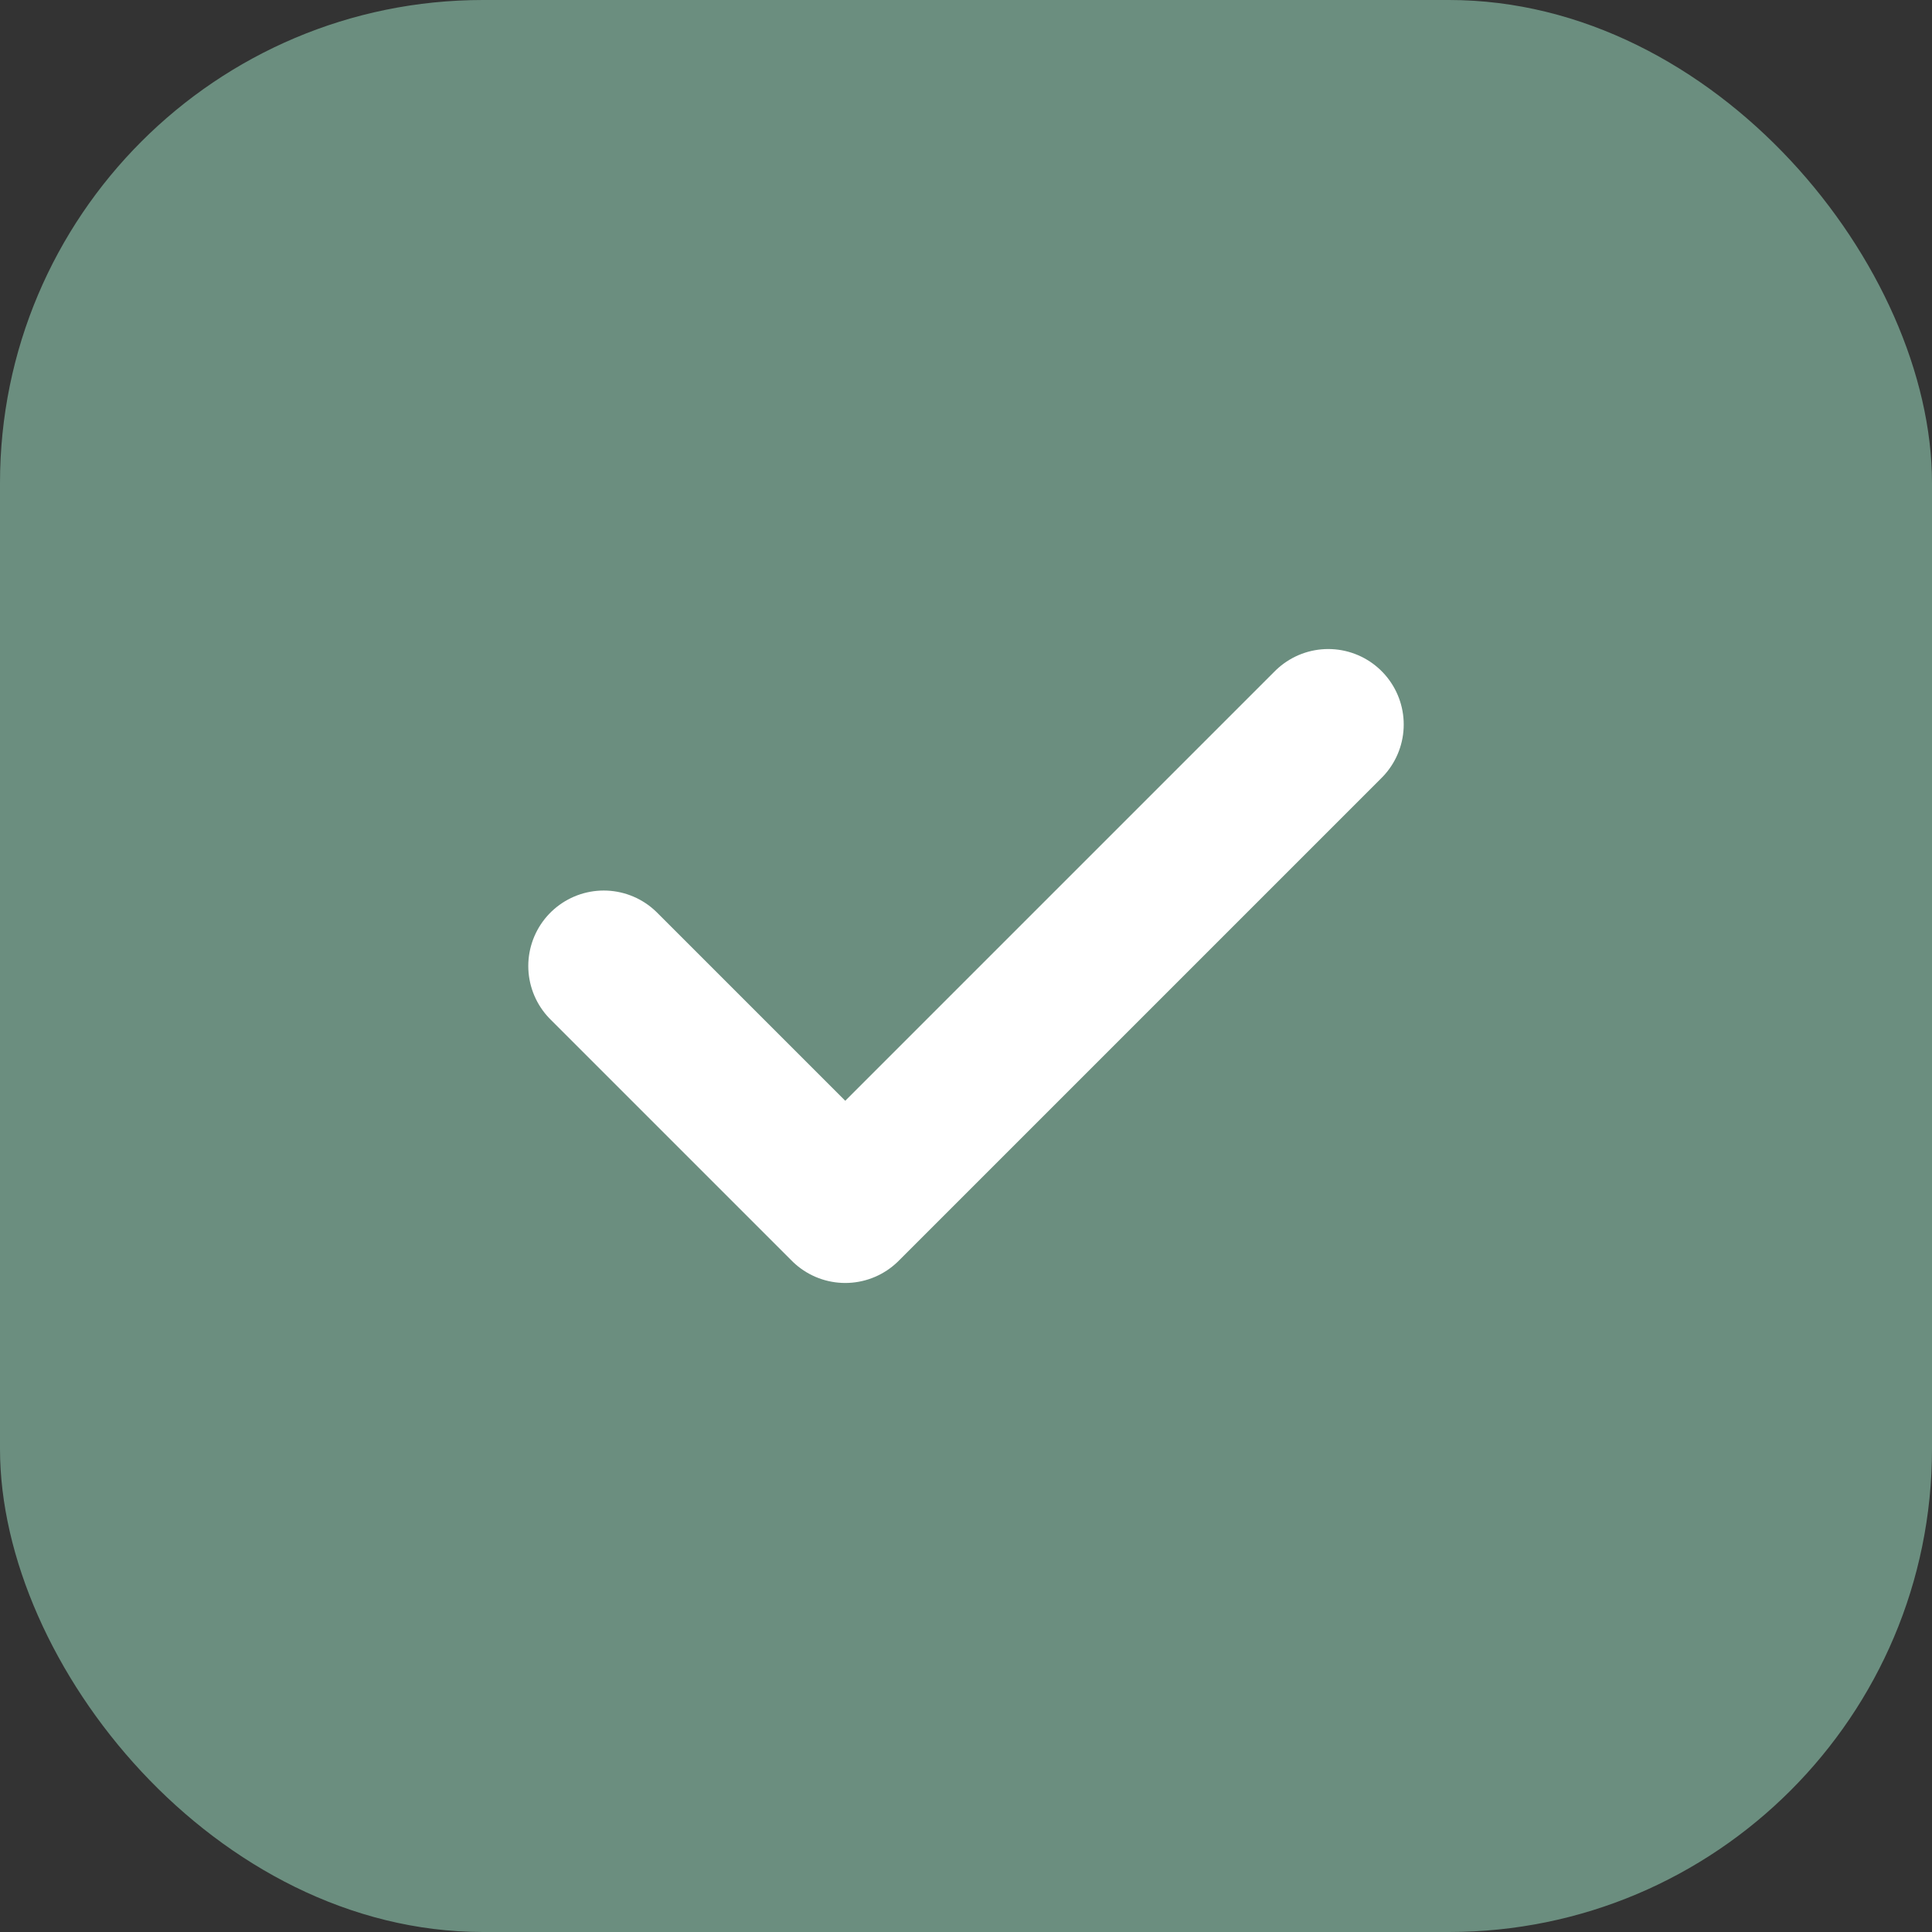
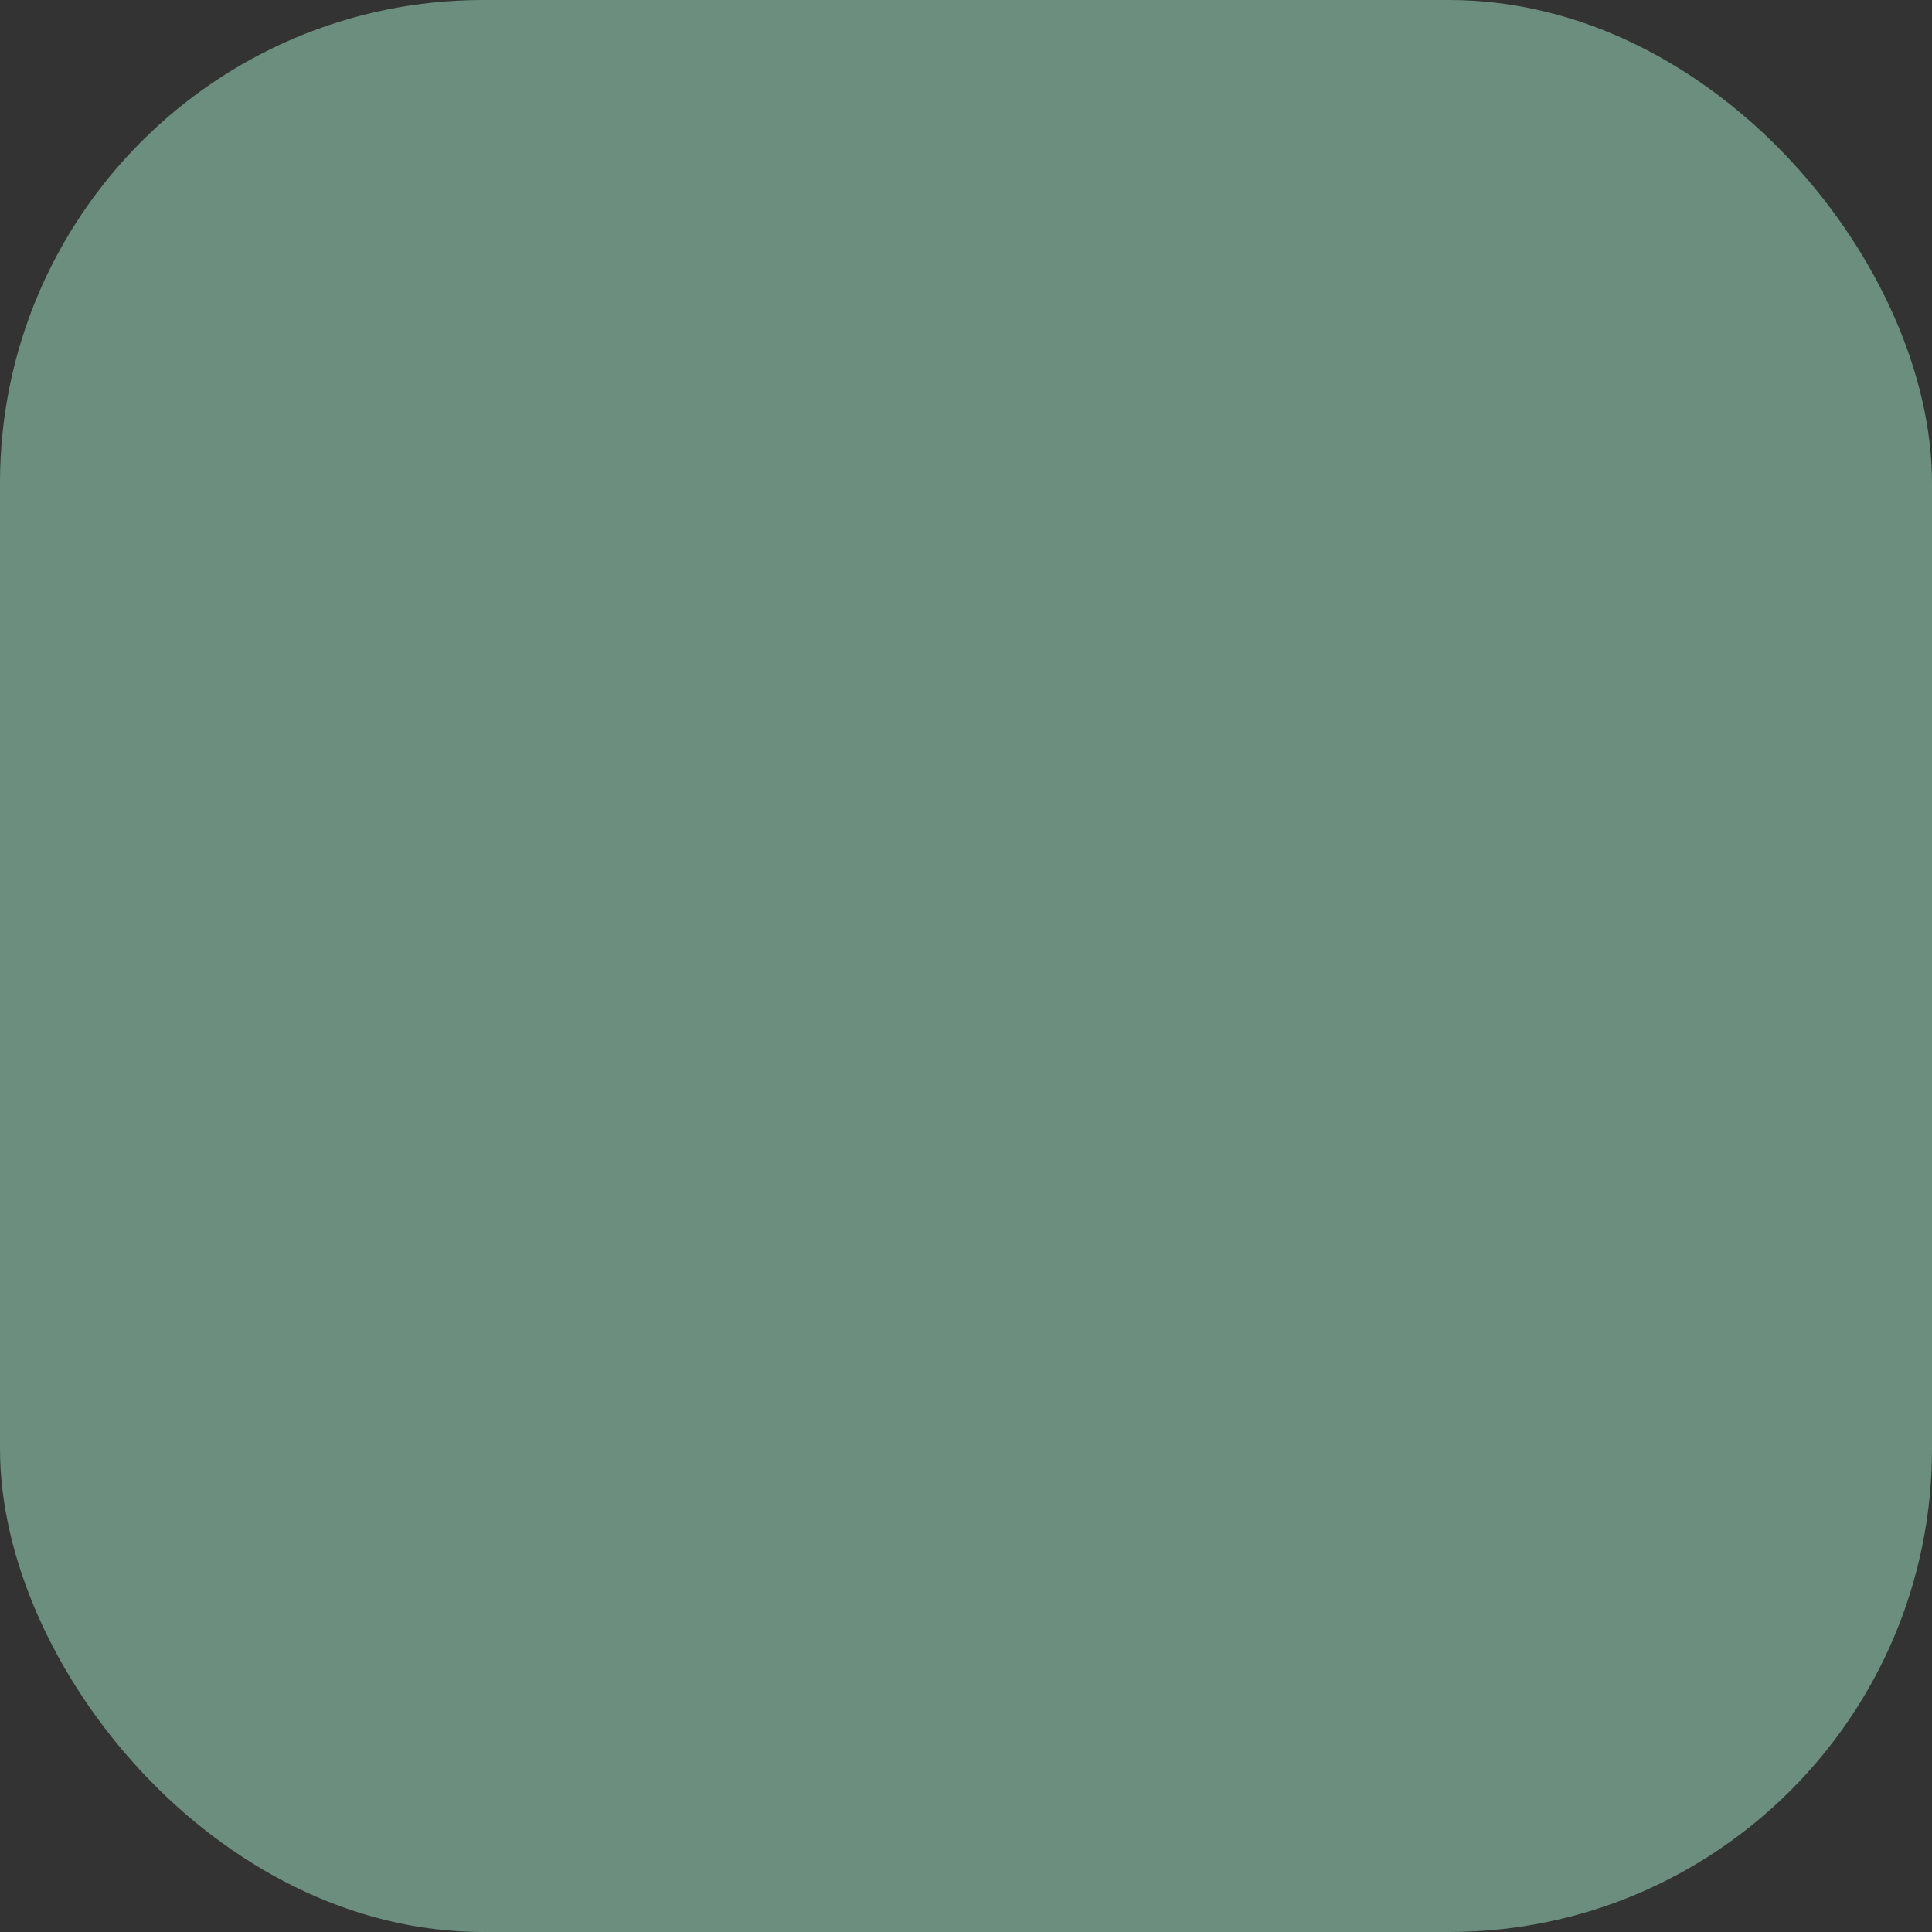
<svg xmlns="http://www.w3.org/2000/svg" viewBox="0 0 32 32" fill="none">
  <rect x="0" y="0" width="32" height="32" fill="#333333" stroke="none" />
  <rect width="32" height="32" rx="8" fill="#6B8E7F" />
-   <path d="M10 16L14 20L22 12" stroke="white" stroke-width="2.5" stroke-linecap="round" stroke-linejoin="round" />
</svg>